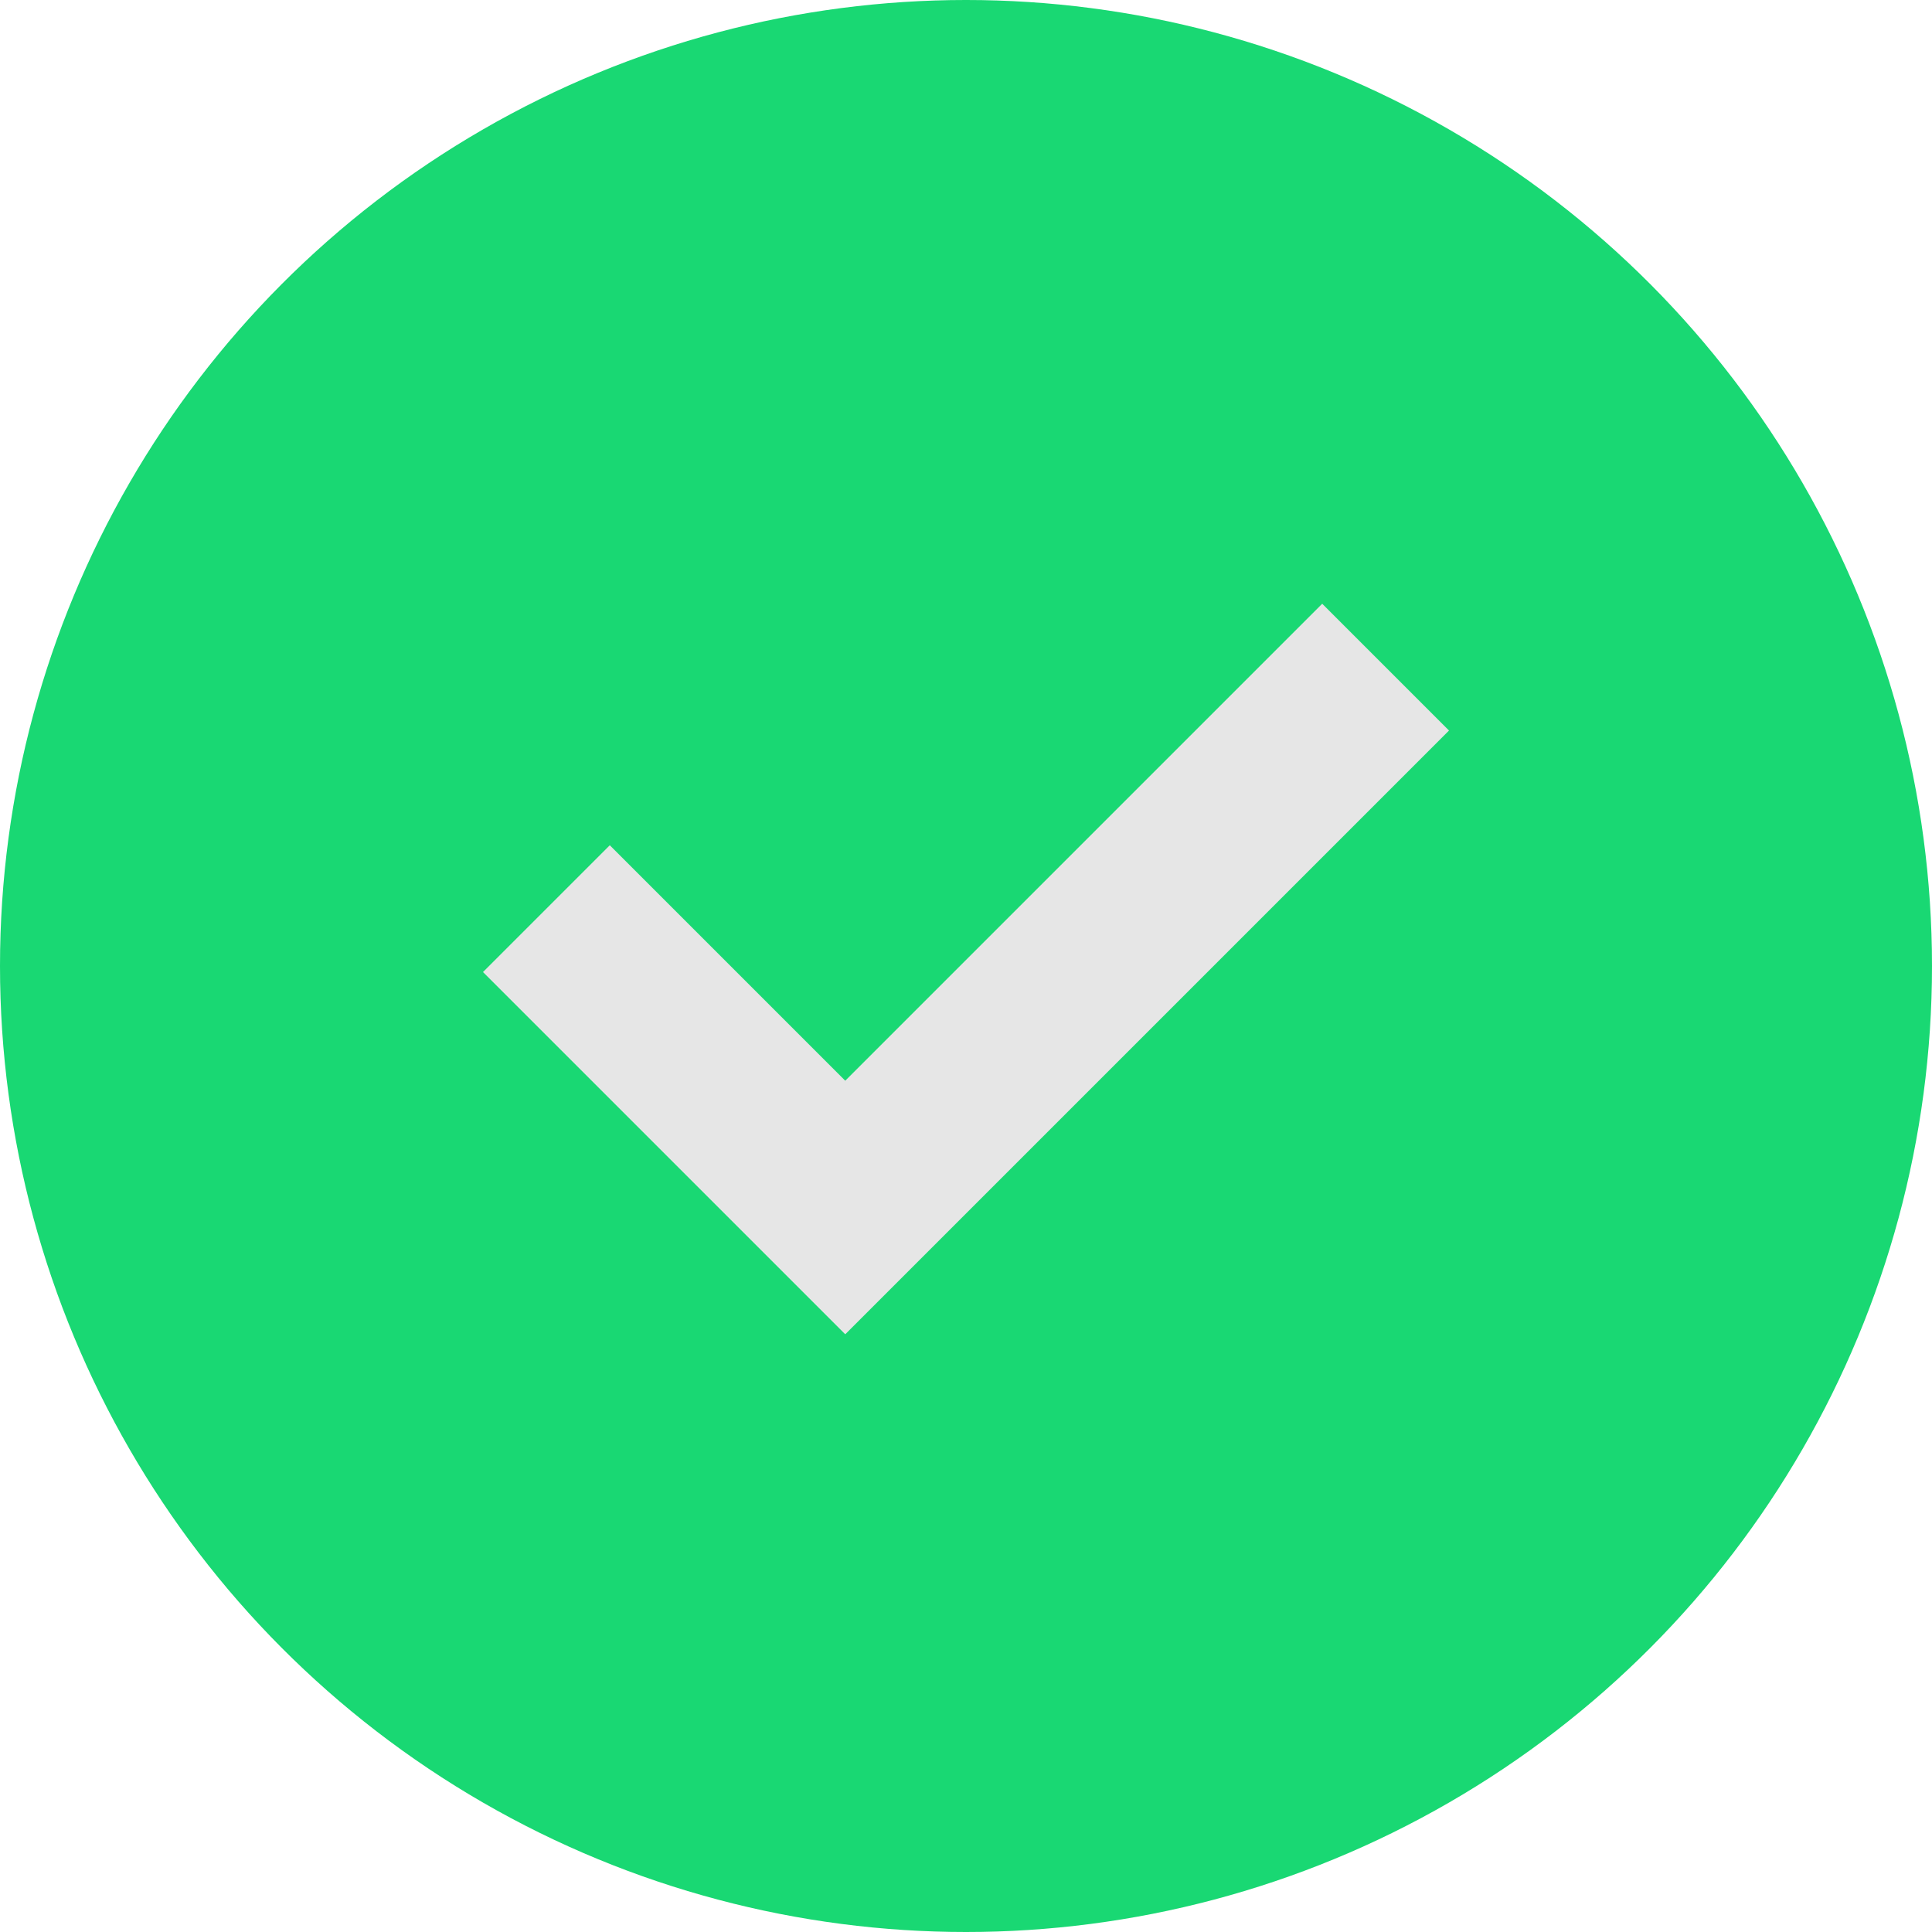
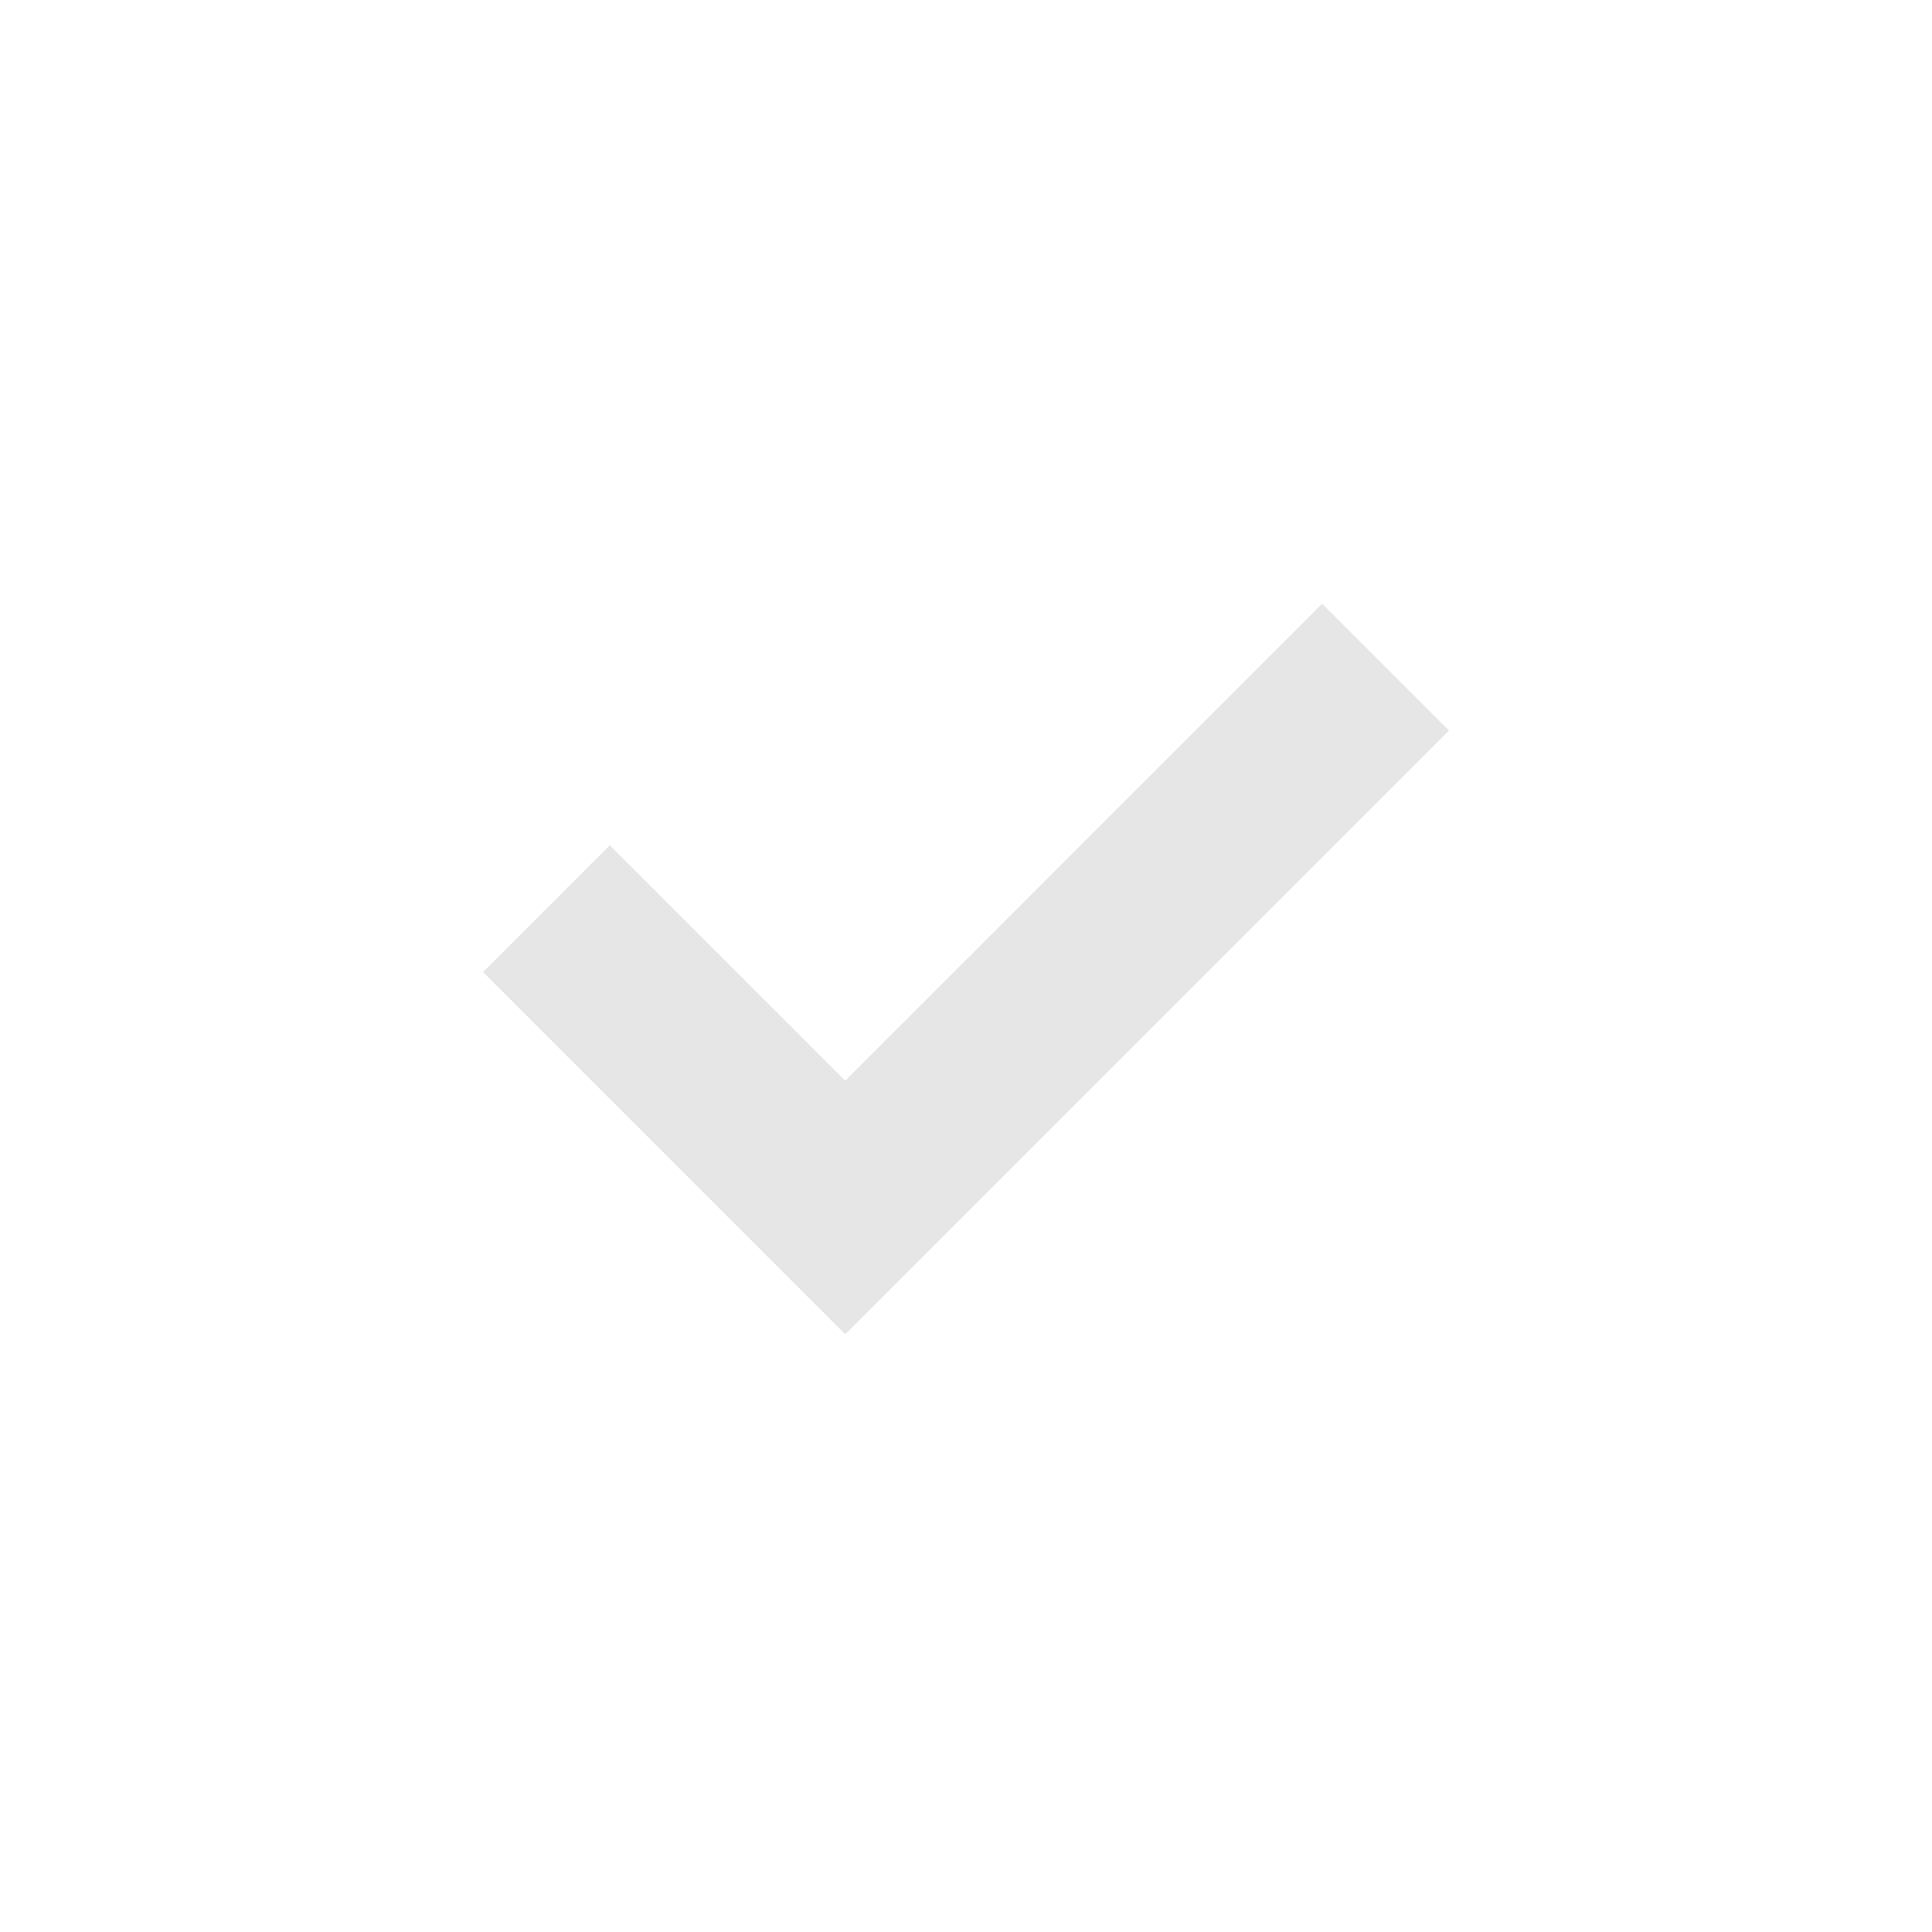
<svg xmlns="http://www.w3.org/2000/svg" enable-background="new 0 0 32 32" height="32" viewBox="0 0 32 32" width="32">
  <g>
    <g id="Complete_x5F_Symbol_1_">
      <g id="Complete_x5F_Symbol">
-         <circle id="BG" cx="16" cy="16" fill="#19d873" r="16" />
        <path id="Done_x5F_Symbol" d="m14 17.9-3.9-3.9-2.1 2.1 6 6 10-10-2.1-2.1z" fill="#e6e6e6" />
      </g>
    </g>
  </g>
</svg>